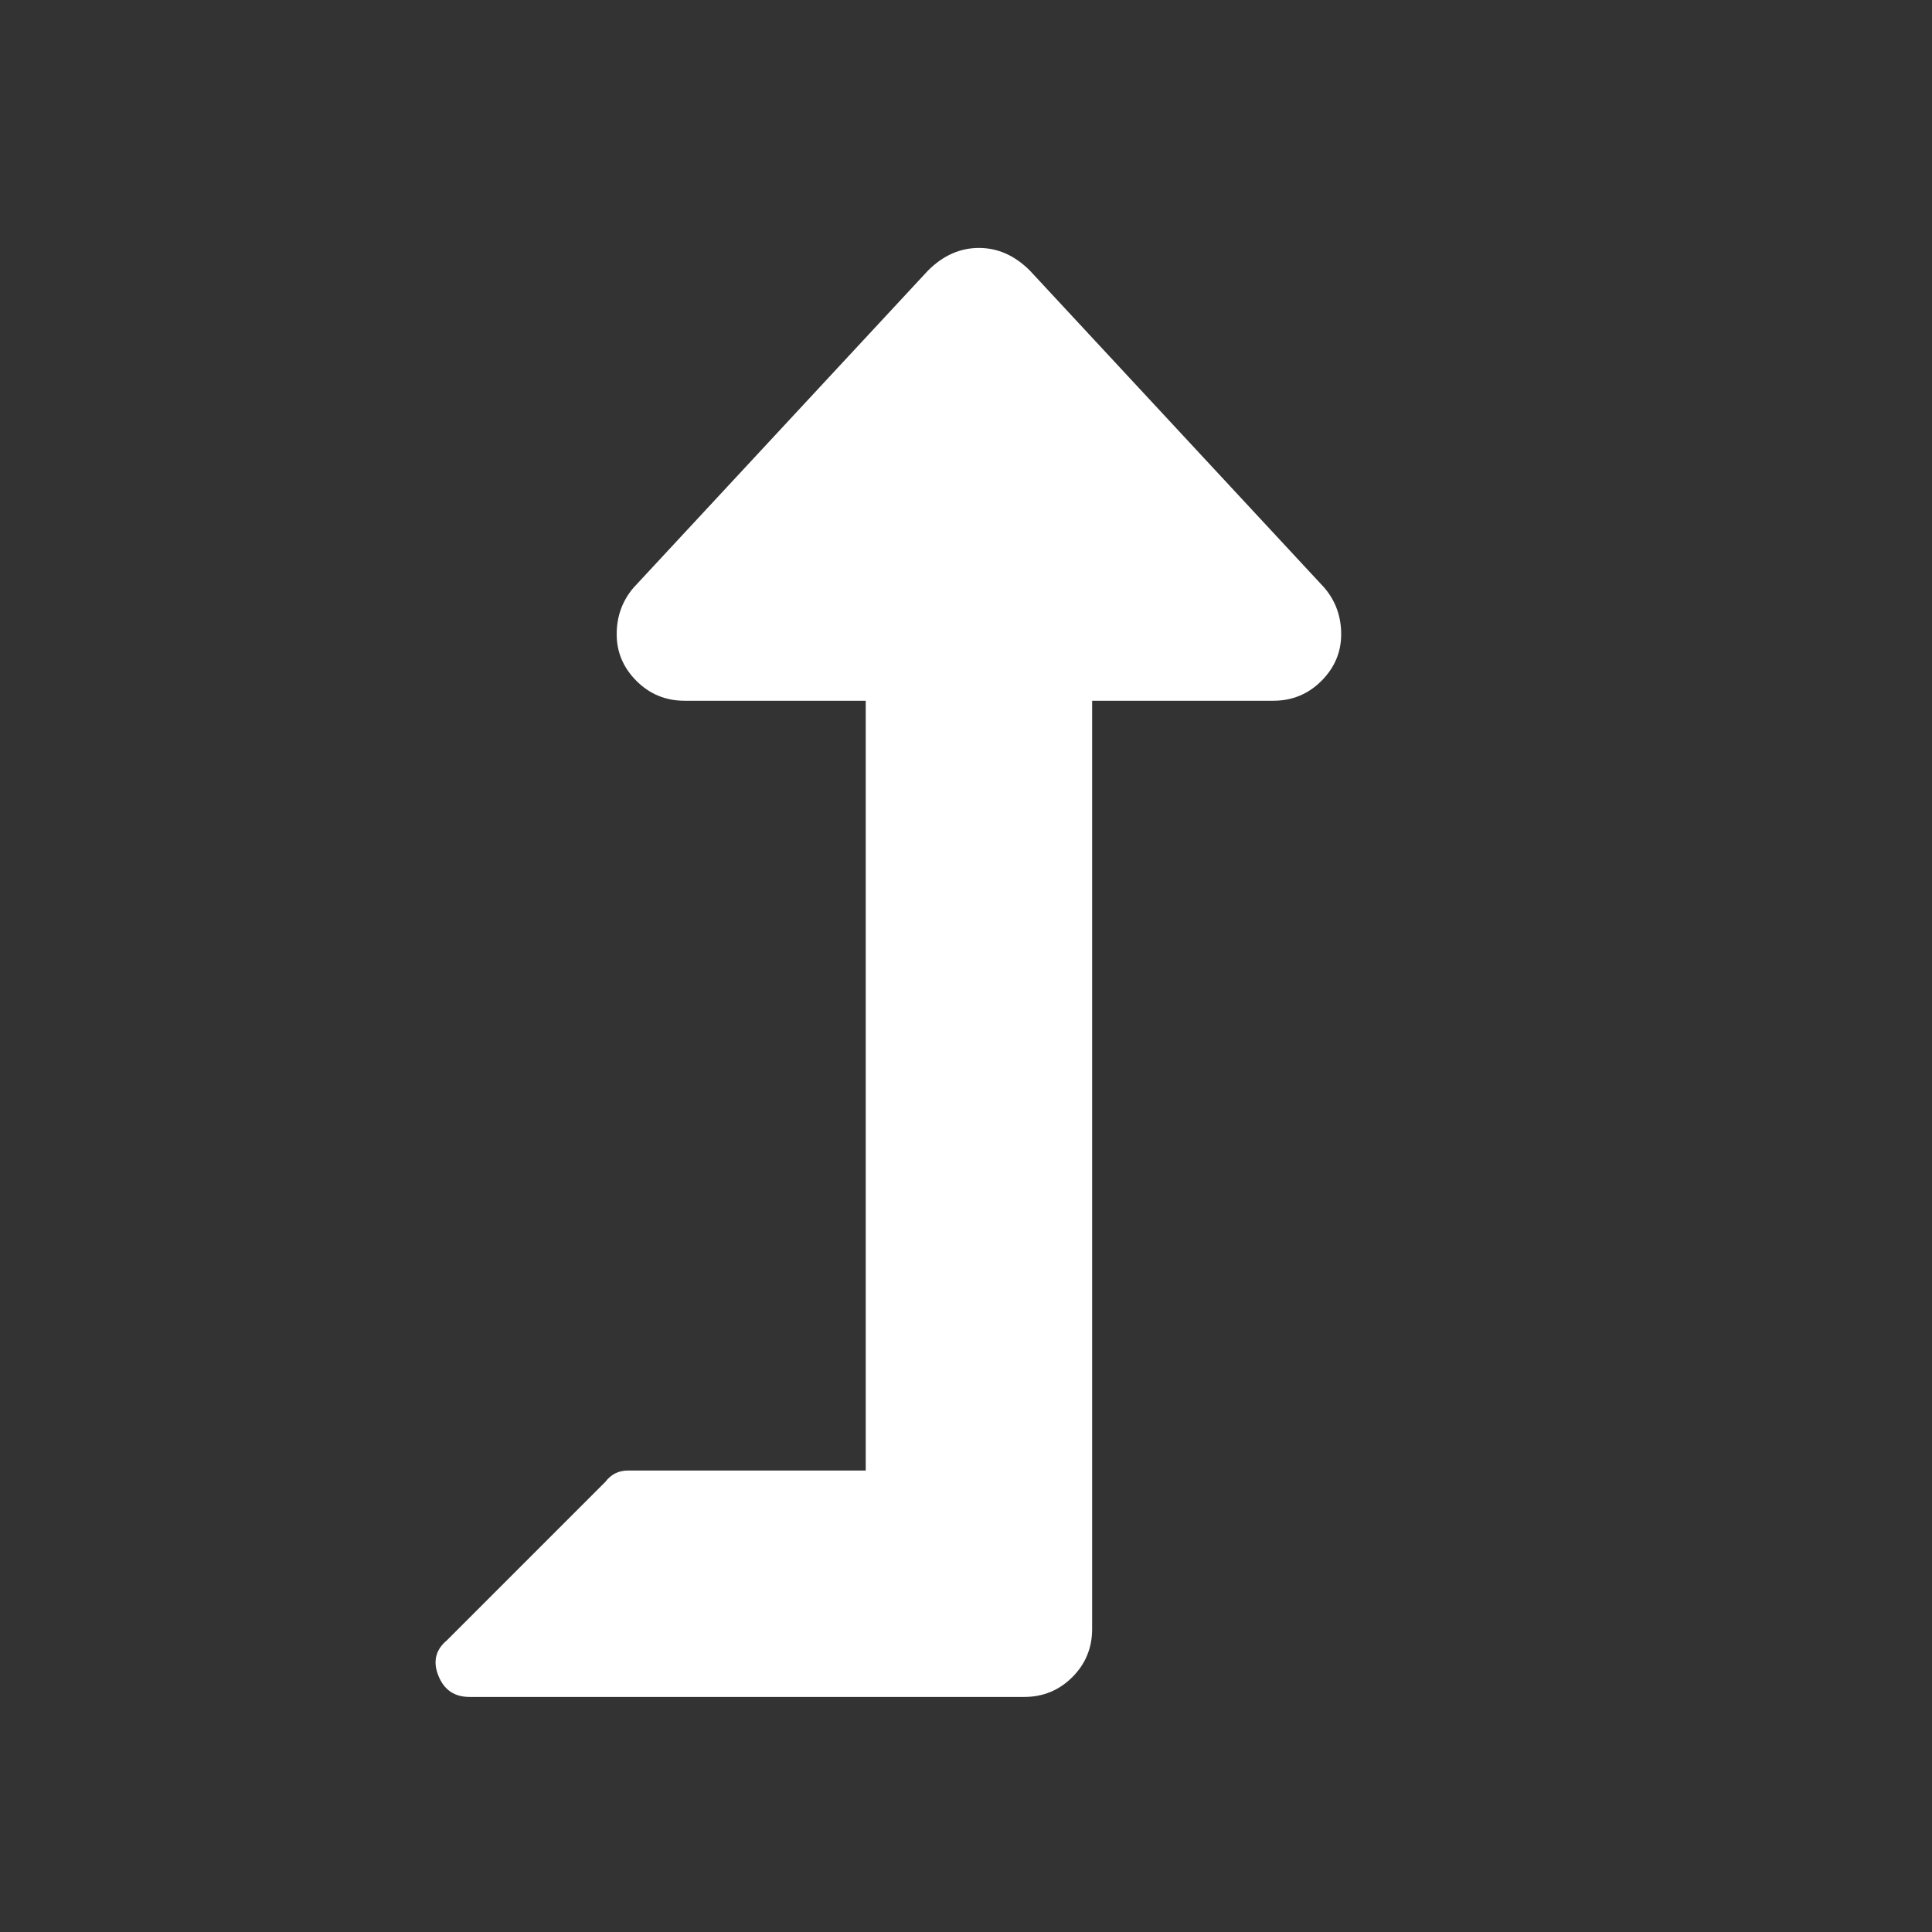
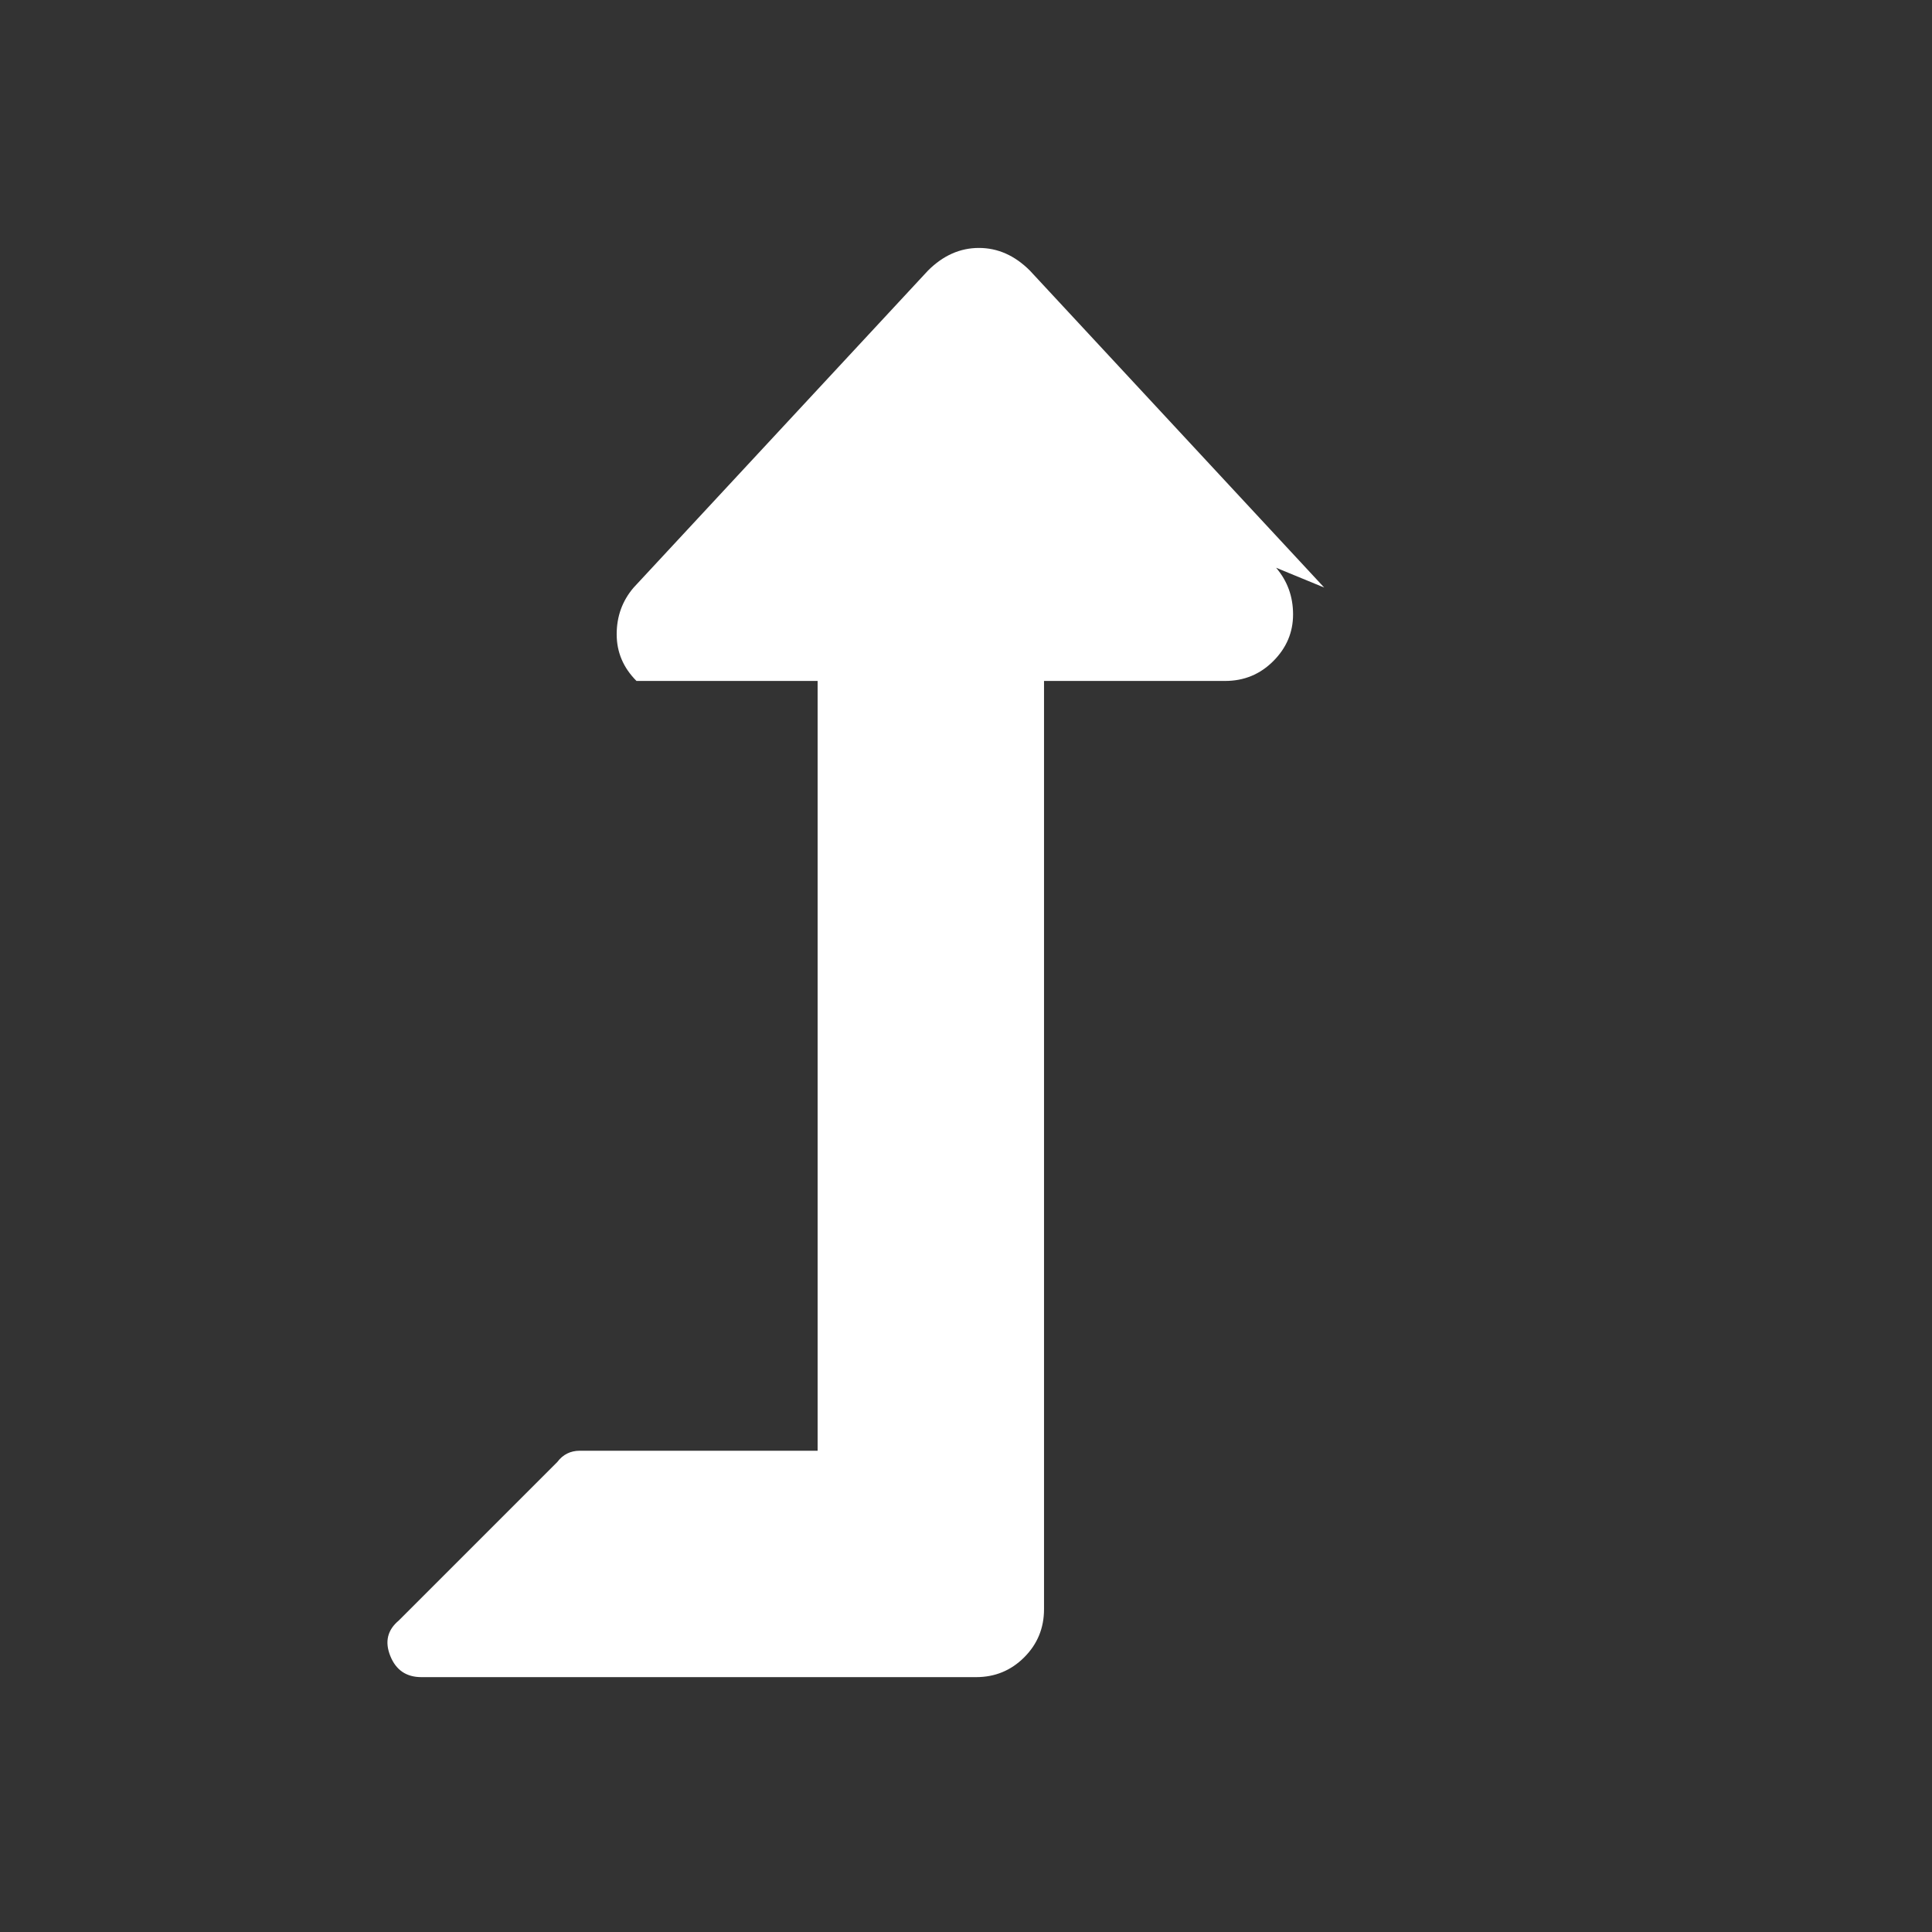
<svg xmlns="http://www.w3.org/2000/svg" xmlns:ns1="http://sodipodi.sourceforge.net/DTD/sodipodi-0.dtd" viewBox="-1 -64 512 512" id="svg657" ns1:version="0.34" width="600pt" height="600pt" ns1:docname="/Cygnix/Software/Gimp-2.6.11/Pictures/Friesenwissen/icons/FontAwesome/level-up-alt_FontAwesome5ProSolid_neu_white.svg" ns1:docbase="/Cygnix/Software/Gimp-2.6.11/Pictures/Friesenwissen/icons/FontAwesome">
  <rect x="-1" y="-64" width="512" height="512" fill="#333333" stroke="none" />
  <defs id="defs661" />
  <ns1:namedview id="base" />
  <g transform="matrix(0.75,0,0,-0.75,114.427,337.707)" id="g658" style="fill:#ffffff;fill-opacity:1;">
-     <path fill="currentColor" d="M314 328l-104 112q-8 8 -18 8t-18 -8l-104 -112q-6 -7 -6 -16.5t7 -16.5t17 -7h64v-272h-84q-5 0 -8 -4l-56 -56q-6 -5 -3 -12.5t11 -7.5h196q10 0 17 7t7 17v328h64q10 0 17 7t7 16.5t-6 16.5z" id="path659" style="fill:#ffffff;fill-opacity:1;" />
+     <path fill="currentColor" d="M314 328l-104 112q-8 8 -18 8t-18 -8l-104 -112q-6 -7 -6 -16.5t7 -16.5h64v-272h-84q-5 0 -8 -4l-56 -56q-6 -5 -3 -12.5t11 -7.5h196q10 0 17 7t7 17v328h64q10 0 17 7t7 16.5t-6 16.5z" id="path659" style="fill:#ffffff;fill-opacity:1;" />
  </g>
</svg>